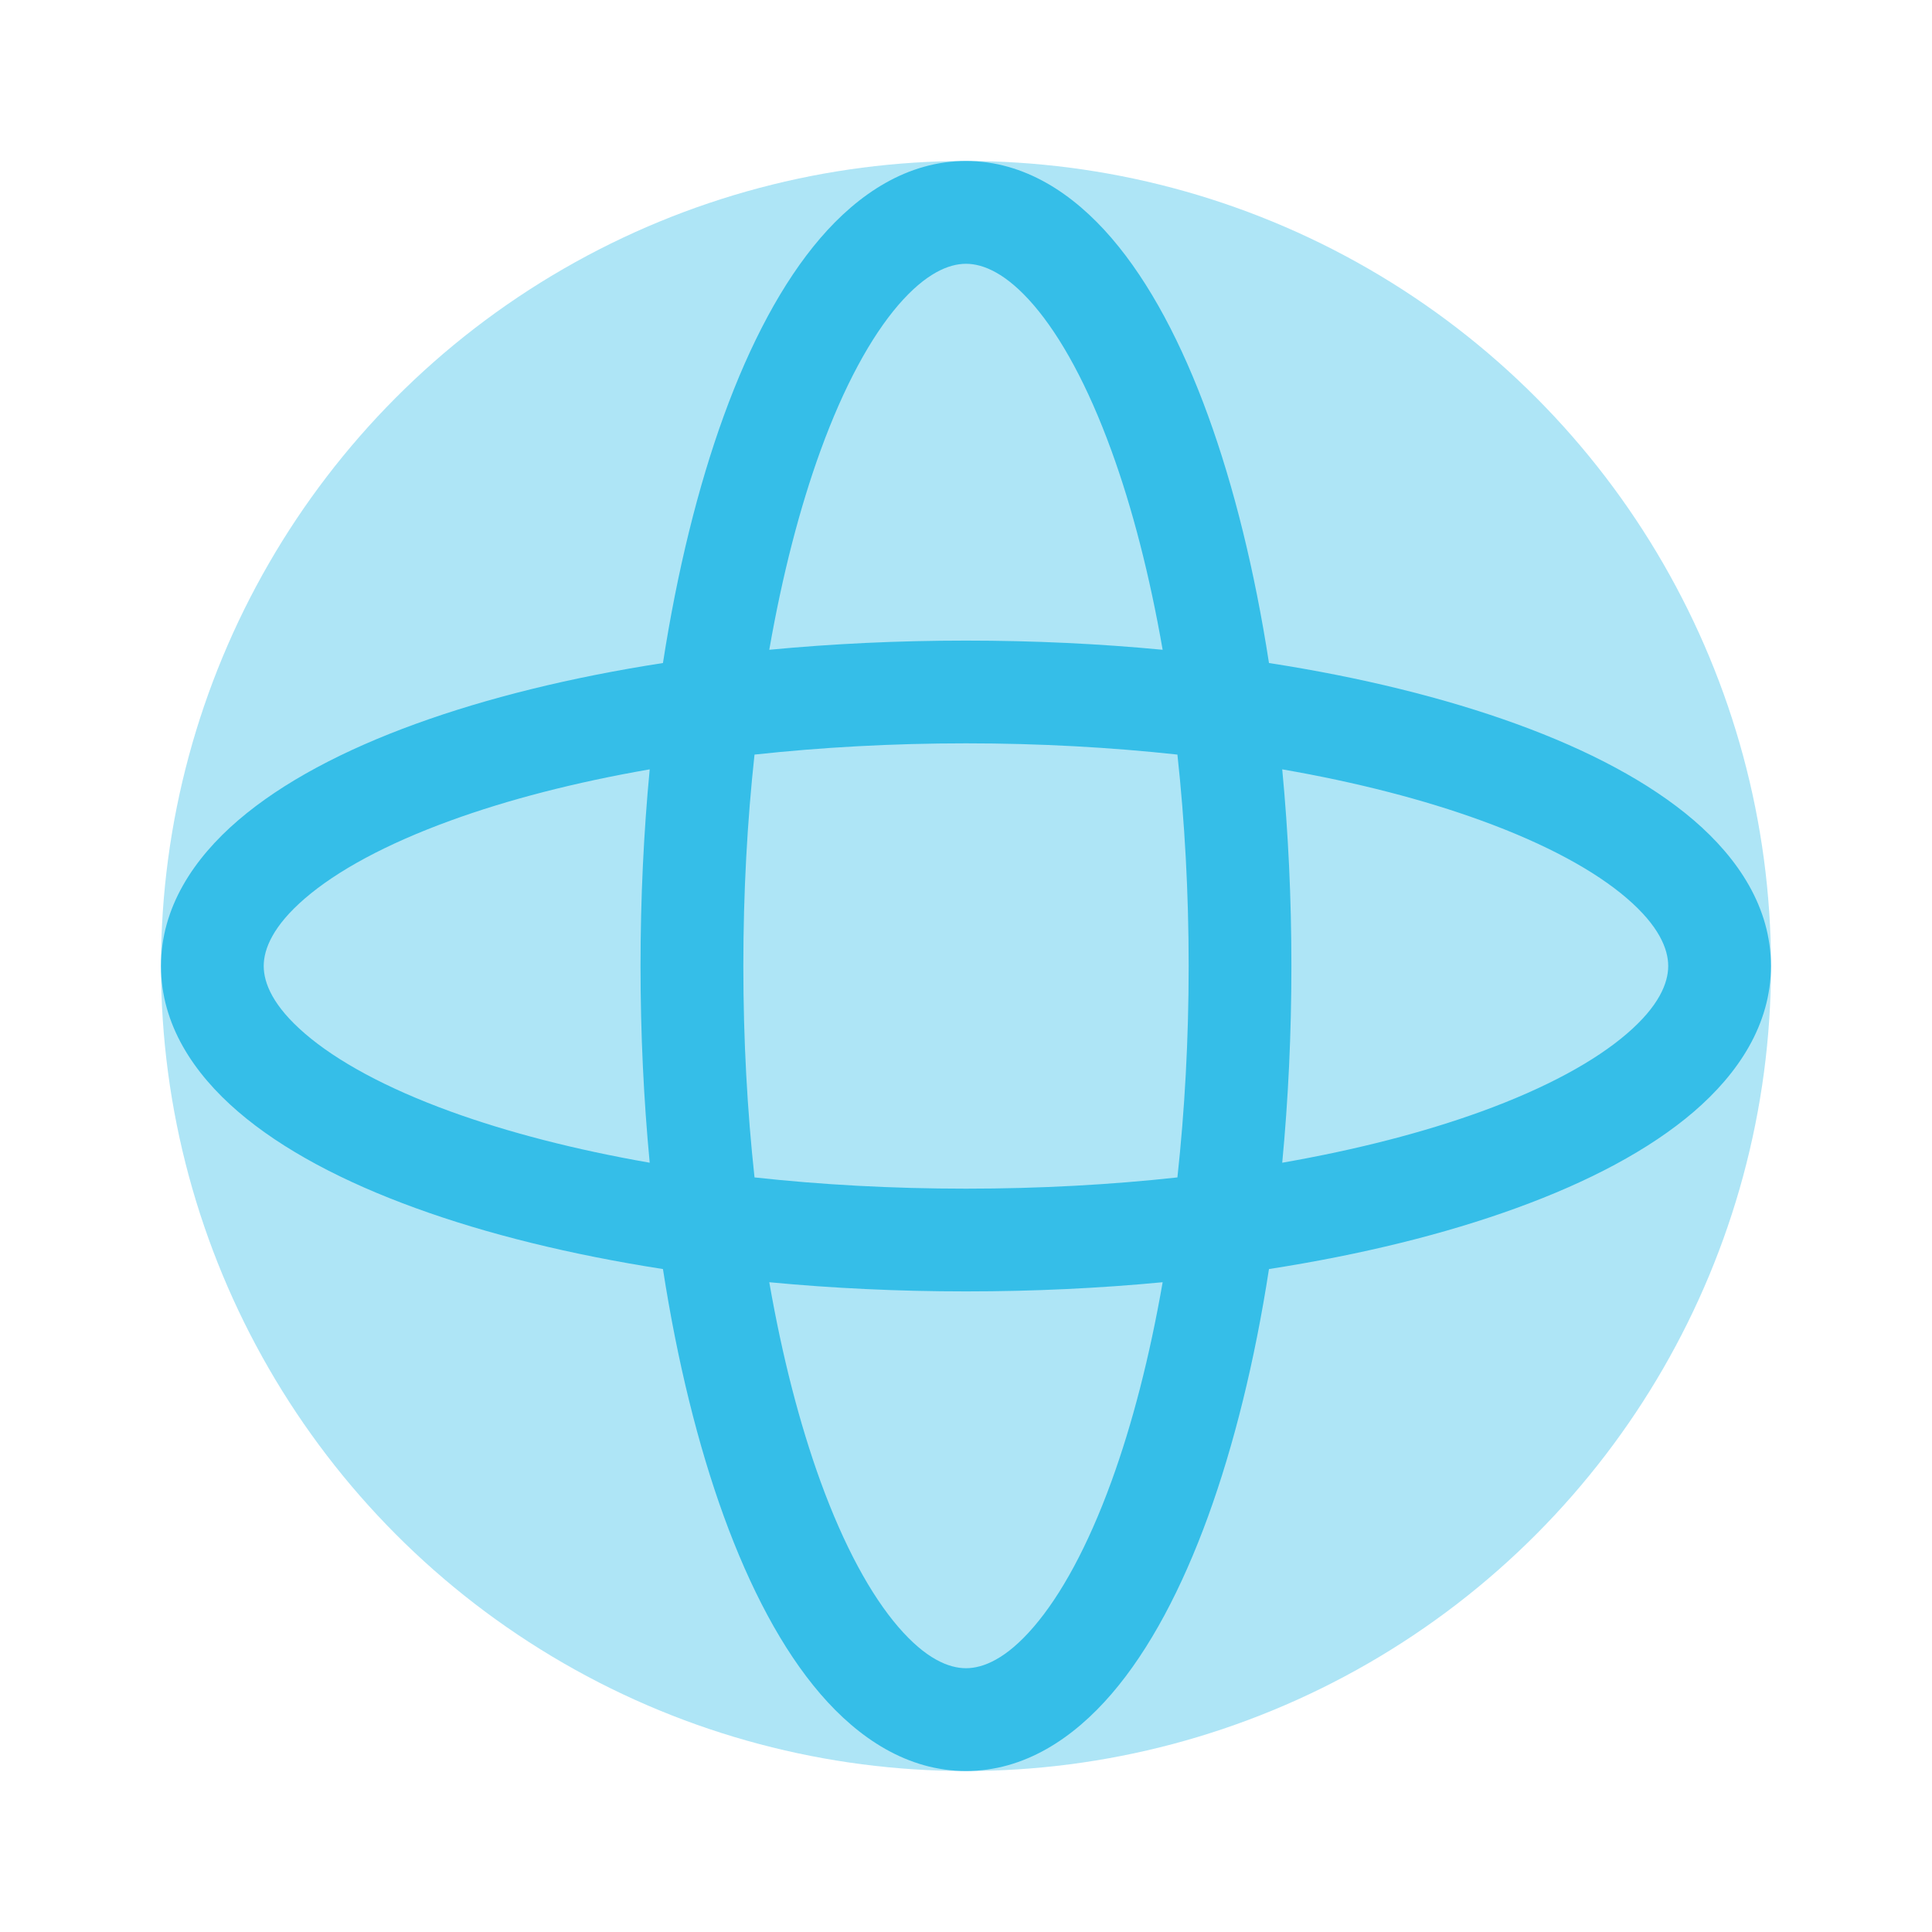
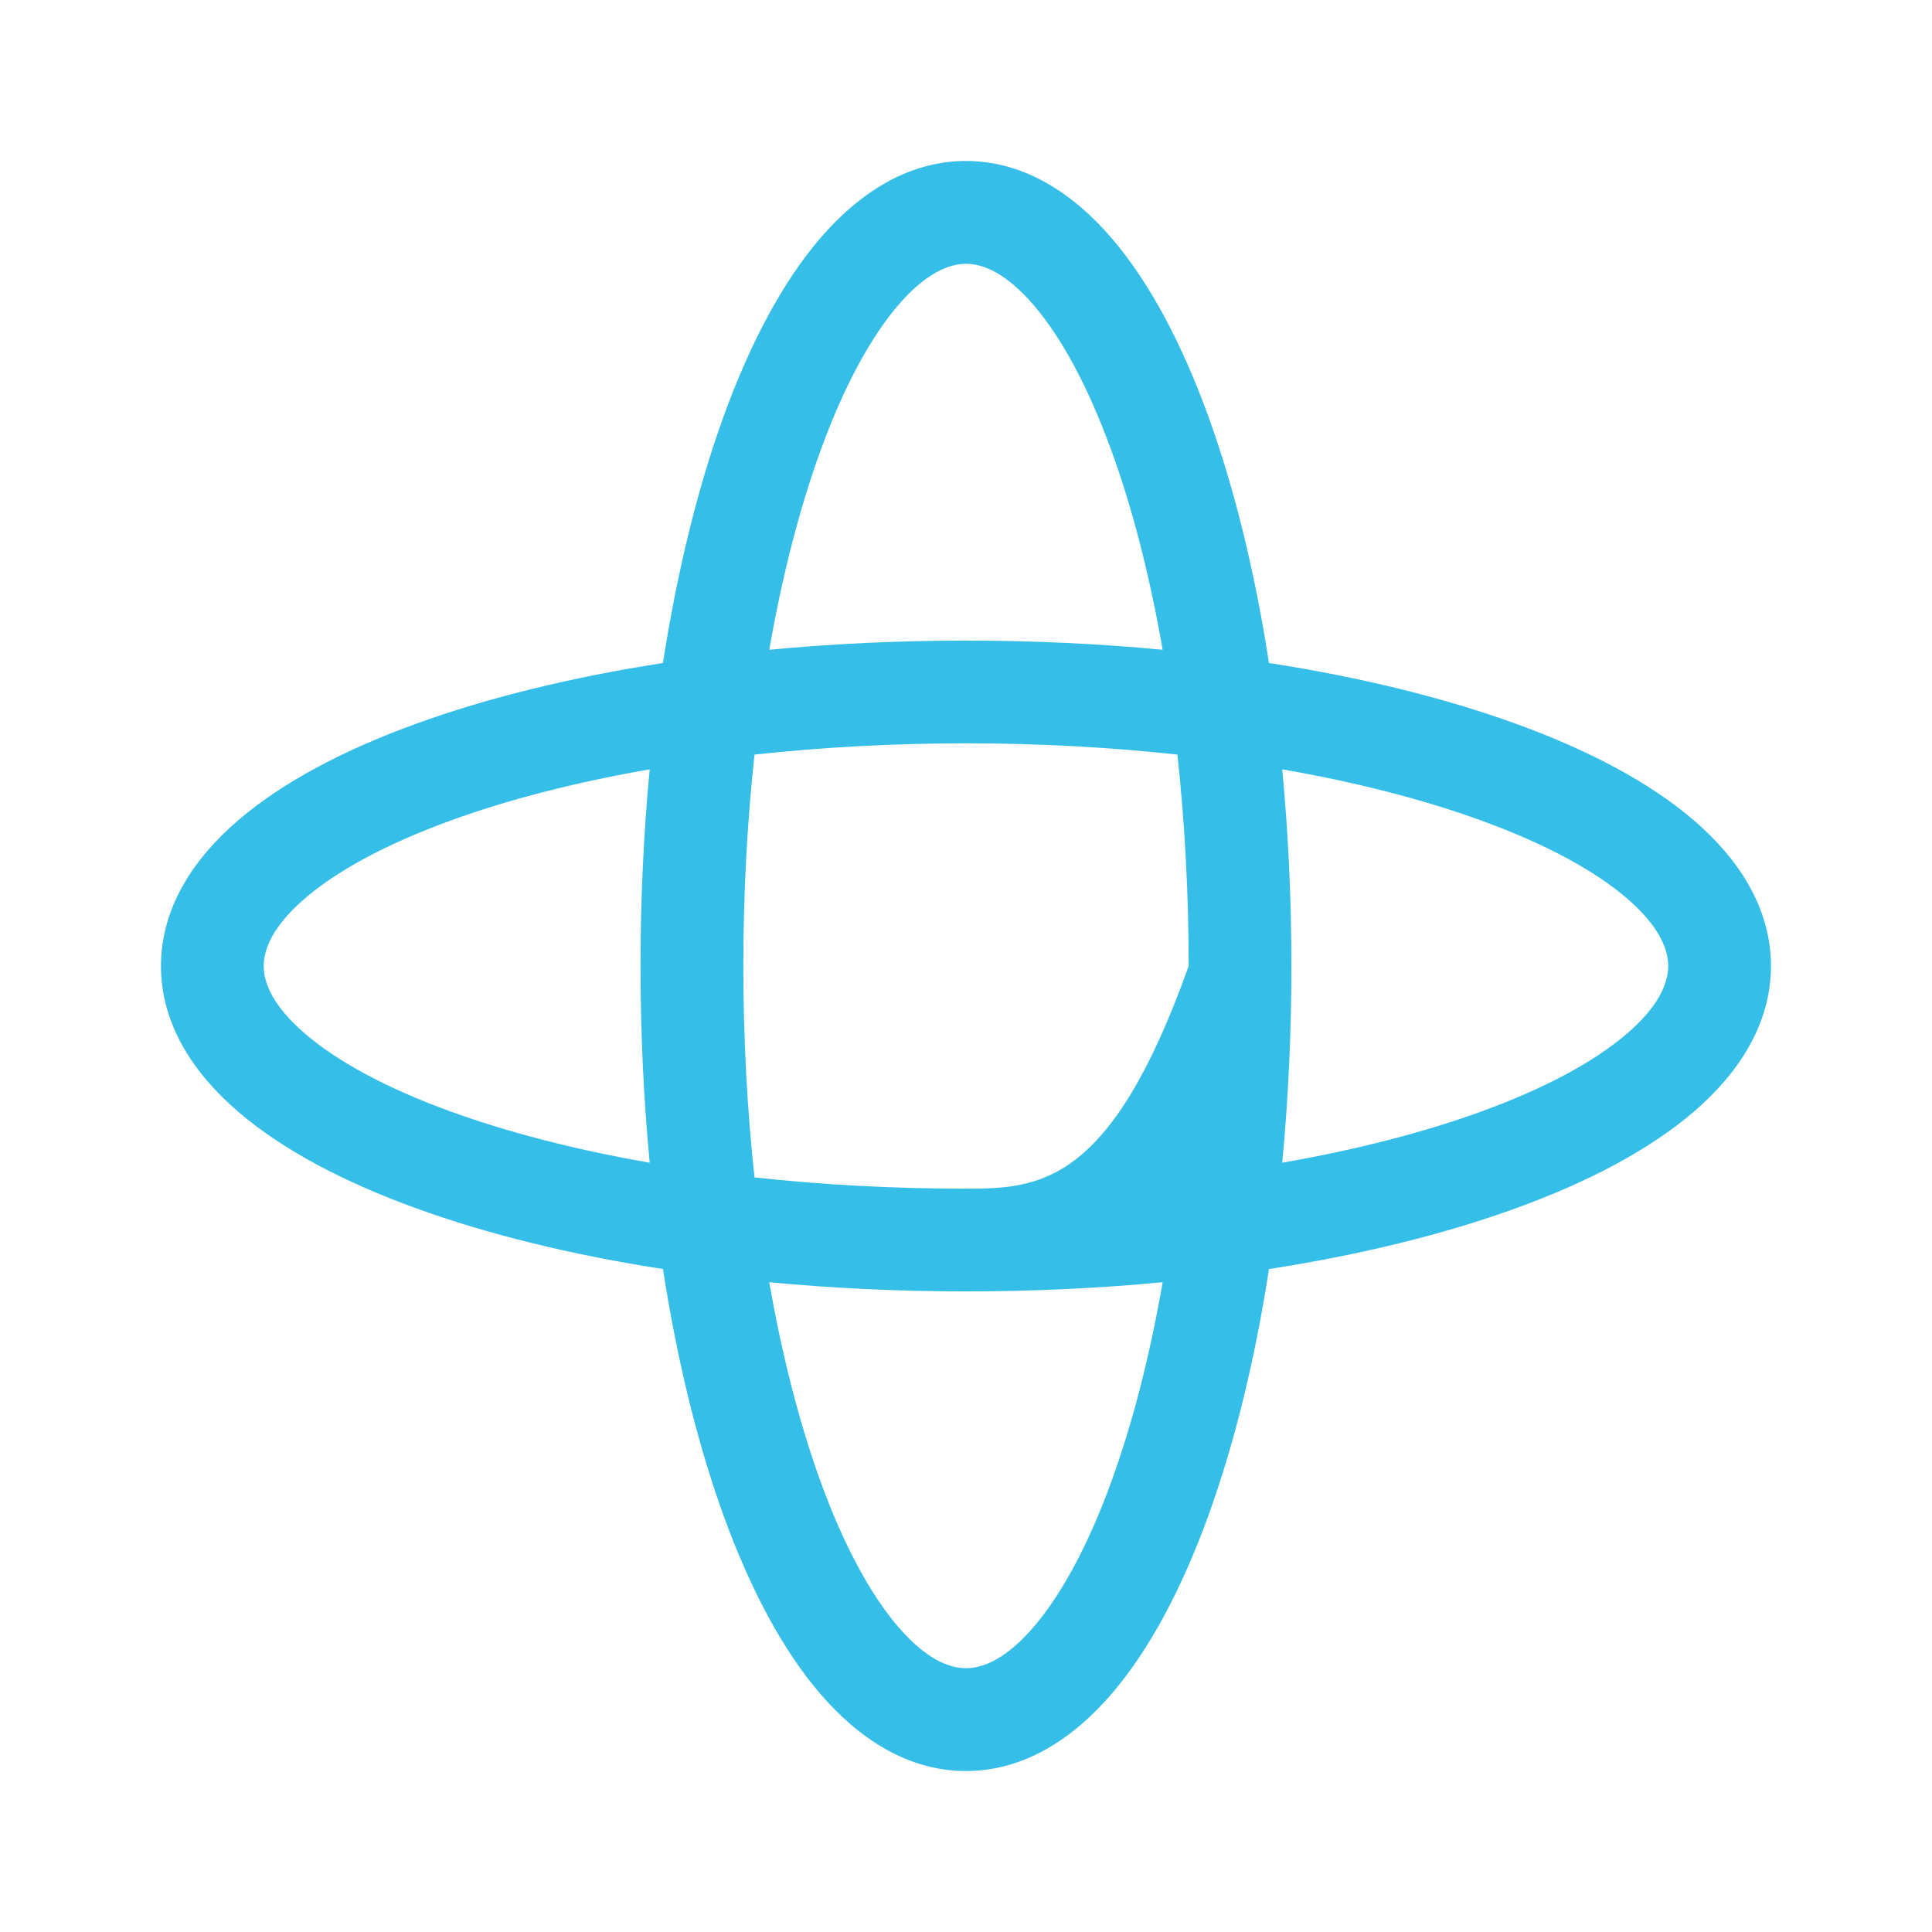
<svg xmlns="http://www.w3.org/2000/svg" width="28" height="28" viewBox="0 0 28 28" fill="none">
-   <circle opacity="0.4" cx="14" cy="14" r="11.667" fill="#35BEE8" />
-   <path fill-rule="evenodd" clip-rule="evenodd" d="M11.149 9.417C11.338 8.333 11.591 7.358 11.891 6.532C12.233 5.591 12.623 4.882 13.018 4.422C13.416 3.96 13.75 3.823 14 3.823C14.249 3.823 14.584 3.96 14.981 4.422C15.376 4.882 15.766 5.591 16.108 6.532C16.409 7.358 16.661 8.333 16.85 9.417C15.937 9.33 14.981 9.284 14 9.284C13.018 9.284 12.062 9.33 11.149 9.417ZM9.608 9.609C9.816 8.27 10.116 7.054 10.491 6.023C10.868 4.987 11.334 4.097 11.889 3.451C12.442 2.808 13.153 2.333 14 2.333C14.847 2.333 15.557 2.808 16.11 3.451C16.665 4.097 17.131 4.987 17.508 6.023C17.883 7.054 18.184 8.27 18.391 9.609C19.73 9.816 20.945 10.117 21.977 10.492C23.013 10.868 23.903 11.335 24.549 11.889C25.192 12.442 25.666 13.153 25.666 14C25.666 14.847 25.192 15.558 24.549 16.111C23.903 16.666 23.013 17.132 21.977 17.508C20.945 17.884 19.73 18.184 18.391 18.392C18.184 19.731 17.883 20.946 17.508 21.978C17.131 23.013 16.665 23.904 16.11 24.549C15.557 25.192 14.847 25.667 14 25.667C13.153 25.667 12.442 25.192 11.889 24.549C11.334 23.904 10.868 23.013 10.491 21.978C10.116 20.946 9.816 19.731 9.608 18.392C8.269 18.184 7.054 17.884 6.022 17.508C4.987 17.132 4.096 16.666 3.451 16.111C2.807 15.558 2.333 14.847 2.333 14C2.333 13.153 2.807 12.442 3.451 11.889C4.096 11.335 4.987 10.868 6.022 10.492C7.054 10.117 8.269 9.816 9.608 9.609ZM9.416 16.851C8.332 16.662 7.357 16.409 6.531 16.109C5.59 15.767 4.881 15.377 4.421 14.981C3.959 14.584 3.822 14.25 3.822 14C3.822 13.751 3.959 13.416 4.421 13.019C4.881 12.623 5.59 12.234 6.531 11.892C7.357 11.591 8.332 11.338 9.416 11.15C9.329 12.063 9.283 13.018 9.283 14C9.283 14.982 9.329 15.937 9.416 16.851ZM10.935 17.064C10.83 16.098 10.773 15.07 10.773 14C10.773 12.931 10.83 11.902 10.935 10.936C11.902 10.831 12.93 10.773 14 10.773C15.069 10.773 16.098 10.831 17.064 10.936C17.169 11.902 17.227 12.931 17.227 14C17.227 15.07 17.169 16.098 17.064 17.064C16.098 17.17 15.069 17.227 14 17.227C12.93 17.227 11.902 17.17 10.935 17.064ZM11.149 18.583C11.338 19.668 11.591 20.642 11.891 21.469C12.233 22.41 12.623 23.119 13.018 23.578C13.416 24.041 13.75 24.177 14 24.177C14.249 24.177 14.584 24.041 14.981 23.578C15.376 23.119 15.766 22.41 16.108 21.469C16.409 20.642 16.661 19.668 16.85 18.583C15.937 18.67 14.981 18.716 14 18.716C13.018 18.716 12.062 18.67 11.149 18.583ZM18.583 16.851C19.667 16.662 20.642 16.409 21.468 16.109C22.409 15.767 23.118 15.377 23.578 14.981C24.04 14.584 24.177 14.25 24.177 14C24.177 13.751 24.04 13.416 23.578 13.019C23.118 12.623 22.409 12.234 21.468 11.892C20.642 11.591 19.667 11.338 18.583 11.15C18.67 12.063 18.716 13.018 18.716 14C18.716 14.982 18.67 15.937 18.583 16.851Z" fill="#35BEE8" />
+   <path fill-rule="evenodd" clip-rule="evenodd" d="M11.149 9.417C11.338 8.333 11.591 7.358 11.891 6.532C12.233 5.591 12.623 4.882 13.018 4.422C13.416 3.96 13.75 3.823 14 3.823C14.249 3.823 14.584 3.96 14.981 4.422C15.376 4.882 15.766 5.591 16.108 6.532C16.409 7.358 16.661 8.333 16.85 9.417C15.937 9.33 14.981 9.284 14 9.284C13.018 9.284 12.062 9.33 11.149 9.417ZM9.608 9.609C9.816 8.27 10.116 7.054 10.491 6.023C10.868 4.987 11.334 4.097 11.889 3.451C12.442 2.808 13.153 2.333 14 2.333C14.847 2.333 15.557 2.808 16.11 3.451C16.665 4.097 17.131 4.987 17.508 6.023C17.883 7.054 18.184 8.27 18.391 9.609C19.73 9.816 20.945 10.117 21.977 10.492C23.013 10.868 23.903 11.335 24.549 11.889C25.192 12.442 25.666 13.153 25.666 14C25.666 14.847 25.192 15.558 24.549 16.111C23.903 16.666 23.013 17.132 21.977 17.508C20.945 17.884 19.73 18.184 18.391 18.392C18.184 19.731 17.883 20.946 17.508 21.978C17.131 23.013 16.665 23.904 16.11 24.549C15.557 25.192 14.847 25.667 14 25.667C13.153 25.667 12.442 25.192 11.889 24.549C11.334 23.904 10.868 23.013 10.491 21.978C10.116 20.946 9.816 19.731 9.608 18.392C8.269 18.184 7.054 17.884 6.022 17.508C4.987 17.132 4.096 16.666 3.451 16.111C2.807 15.558 2.333 14.847 2.333 14C2.333 13.153 2.807 12.442 3.451 11.889C4.096 11.335 4.987 10.868 6.022 10.492C7.054 10.117 8.269 9.816 9.608 9.609ZM9.416 16.851C8.332 16.662 7.357 16.409 6.531 16.109C5.59 15.767 4.881 15.377 4.421 14.981C3.959 14.584 3.822 14.25 3.822 14C3.822 13.751 3.959 13.416 4.421 13.019C4.881 12.623 5.59 12.234 6.531 11.892C7.357 11.591 8.332 11.338 9.416 11.15C9.329 12.063 9.283 13.018 9.283 14C9.283 14.982 9.329 15.937 9.416 16.851ZM10.935 17.064C10.83 16.098 10.773 15.07 10.773 14C10.773 12.931 10.83 11.902 10.935 10.936C11.902 10.831 12.93 10.773 14 10.773C15.069 10.773 16.098 10.831 17.064 10.936C17.169 11.902 17.227 12.931 17.227 14C16.098 17.17 15.069 17.227 14 17.227C12.93 17.227 11.902 17.17 10.935 17.064ZM11.149 18.583C11.338 19.668 11.591 20.642 11.891 21.469C12.233 22.41 12.623 23.119 13.018 23.578C13.416 24.041 13.75 24.177 14 24.177C14.249 24.177 14.584 24.041 14.981 23.578C15.376 23.119 15.766 22.41 16.108 21.469C16.409 20.642 16.661 19.668 16.85 18.583C15.937 18.67 14.981 18.716 14 18.716C13.018 18.716 12.062 18.67 11.149 18.583ZM18.583 16.851C19.667 16.662 20.642 16.409 21.468 16.109C22.409 15.767 23.118 15.377 23.578 14.981C24.04 14.584 24.177 14.25 24.177 14C24.177 13.751 24.04 13.416 23.578 13.019C23.118 12.623 22.409 12.234 21.468 11.892C20.642 11.591 19.667 11.338 18.583 11.15C18.67 12.063 18.716 13.018 18.716 14C18.716 14.982 18.67 15.937 18.583 16.851Z" fill="#35BEE8" />
</svg>